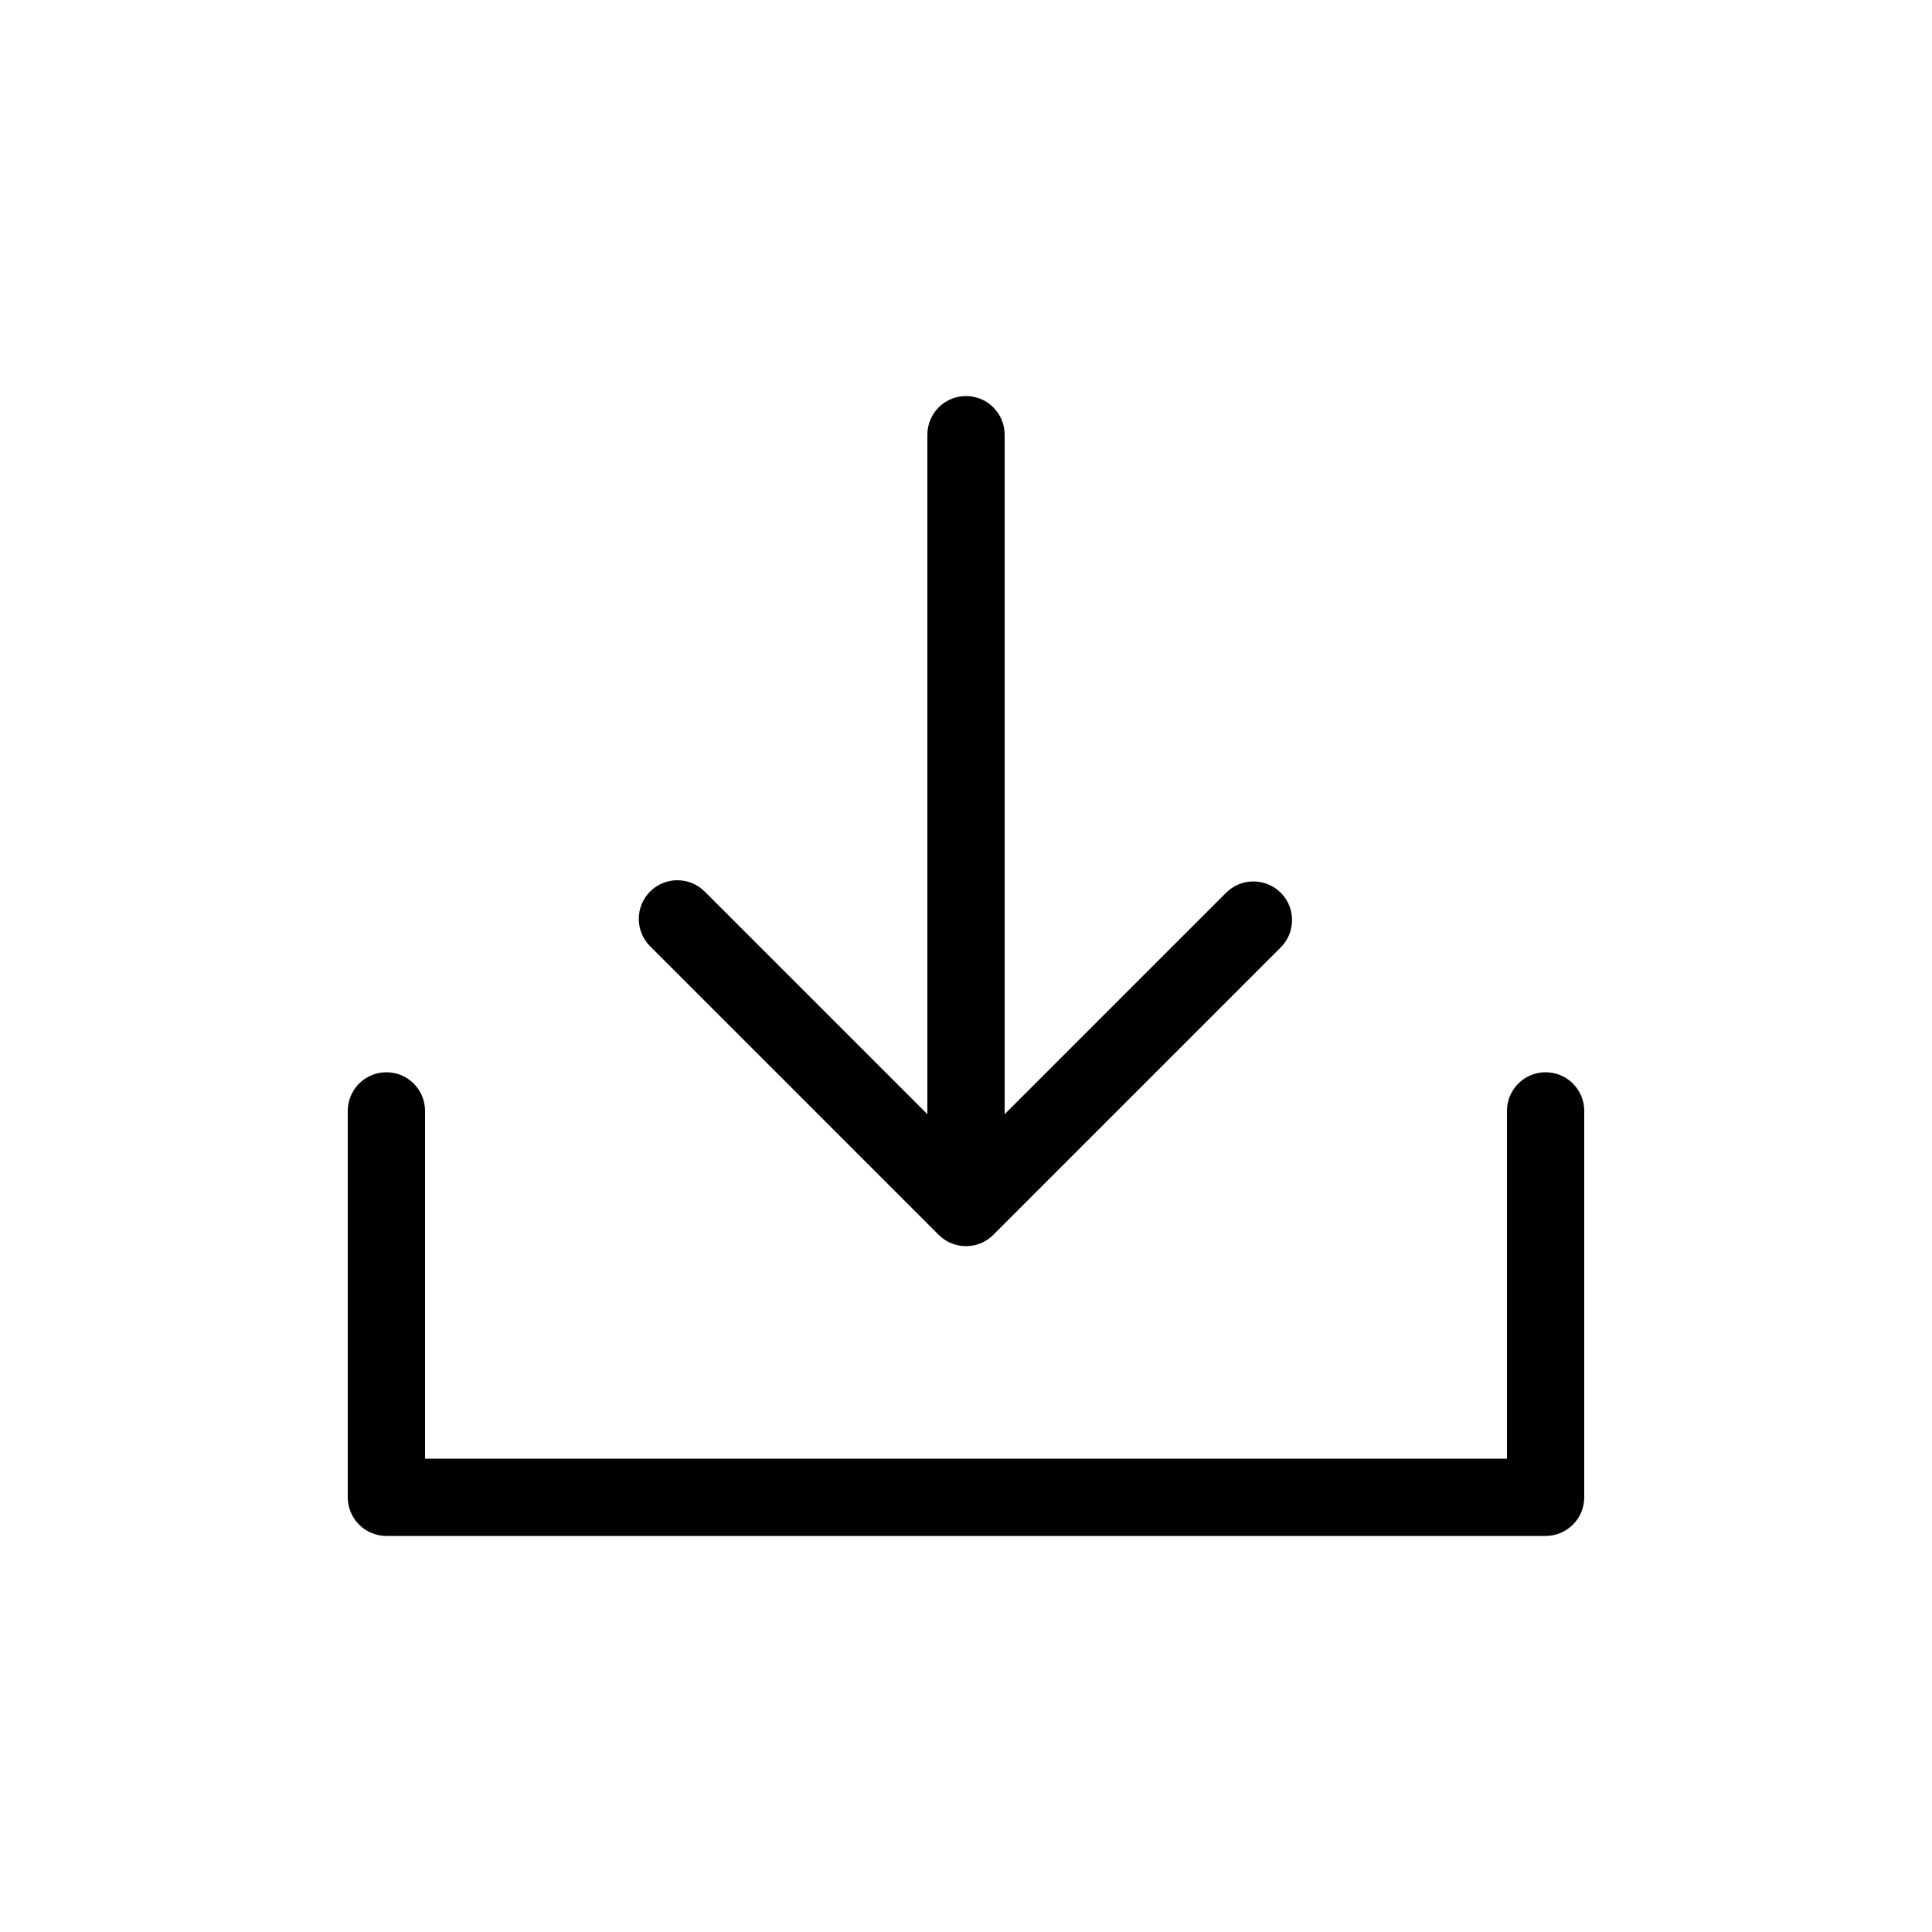
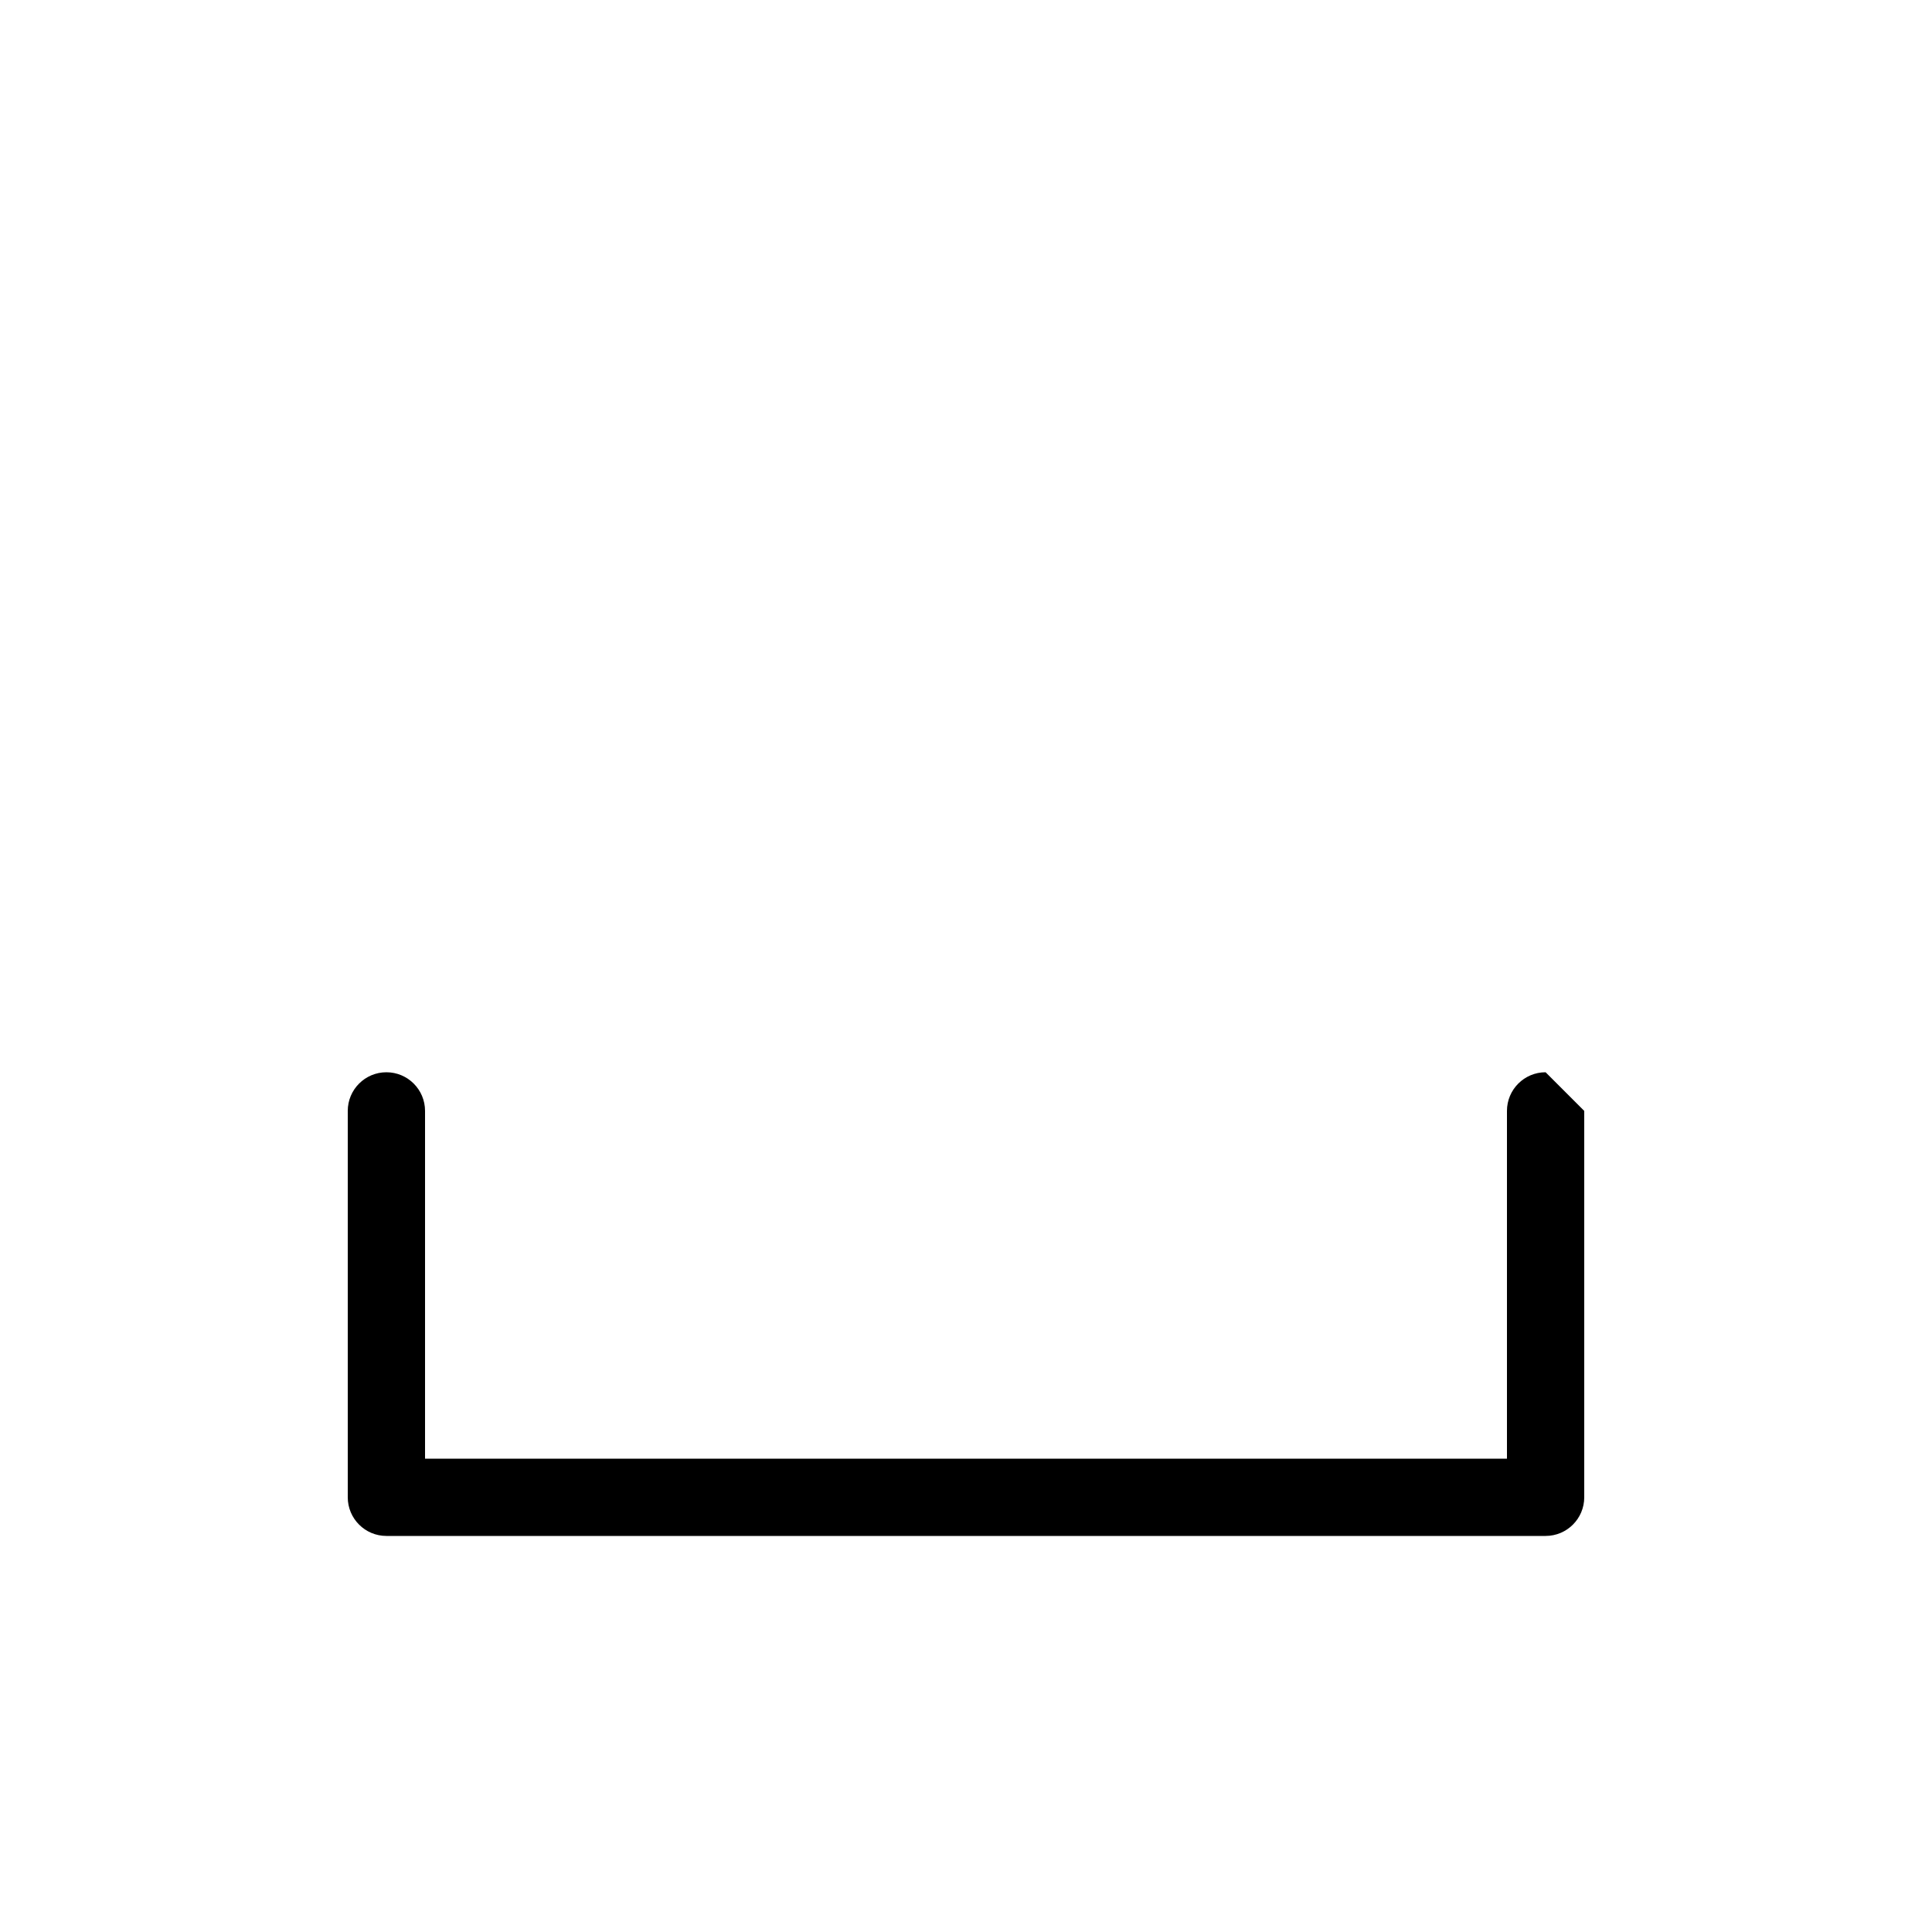
<svg xmlns="http://www.w3.org/2000/svg" version="1.1" id="Layer_1" x="0px" y="0px" viewBox="0 0 500 500" style="enable-background:new 0 0 500 500;" xml:space="preserve">
  <g>
-     <path d="M400,277.5c-5.52,0-10,4.48-10,10v90H110v-90c0-5.52-4.48-10-10-10s-10,4.48-10,10v100c0,5.52,4.48,10,10,10h300   c5.52,0,10-4.48,10-10v-100C410,281.98,405.52,277.5,400,277.5z" />
-     <path d="M242.93,319.57c0.02,0.02,0.05,0.04,0.07,0.06c0.21,0.21,0.43,0.41,0.66,0.6c0.12,0.1,0.25,0.19,0.38,0.29   c0.13,0.1,0.27,0.2,0.4,0.3c0.15,0.1,0.3,0.18,0.45,0.27c0.13,0.08,0.26,0.16,0.39,0.23c0.15,0.08,0.31,0.15,0.46,0.22   c0.14,0.07,0.28,0.14,0.43,0.2c0.15,0.06,0.3,0.11,0.45,0.17c0.16,0.06,0.31,0.12,0.47,0.16c0.15,0.05,0.31,0.08,0.46,0.12   c0.16,0.04,0.32,0.09,0.49,0.12c0.18,0.03,0.35,0.06,0.53,0.08c0.15,0.02,0.29,0.05,0.44,0.06c0.33,0.03,0.66,0.05,0.99,0.05   s0.66-0.02,0.99-0.05c0.15-0.01,0.29-0.04,0.44-0.06c0.18-0.03,0.35-0.05,0.53-0.08c0.17-0.03,0.33-0.08,0.49-0.12   c0.15-0.04,0.31-0.07,0.46-0.12c0.16-0.05,0.31-0.11,0.47-0.16c0.15-0.05,0.3-0.1,0.45-0.17c0.15-0.06,0.28-0.13,0.43-0.2   c0.15-0.07,0.31-0.14,0.46-0.22c0.13-0.07,0.26-0.15,0.39-0.23c0.15-0.09,0.3-0.17,0.45-0.27c0.14-0.09,0.27-0.2,0.4-0.3   c0.13-0.09,0.26-0.18,0.38-0.29c0.23-0.19,0.45-0.39,0.66-0.6c0.02-0.02,0.05-0.04,0.07-0.06l74.39-74.39   c3.9-3.91,3.9-10.24,0-14.14c-3.91-3.9-10.24-3.9-14.14,0L260,288.36V112.5c0-5.52-4.48-10-10-10s-10,4.48-10,10v175.86   l-57.62-57.62c-3.91-3.91-10.24-3.91-14.14,0c-3.9,3.91-3.9,10.24,0,14.14L242.93,319.57z" />
+     <path d="M400,277.5c-5.52,0-10,4.48-10,10v90H110v-90c0-5.52-4.48-10-10-10s-10,4.48-10,10v100c0,5.52,4.48,10,10,10h300   c5.52,0,10-4.48,10-10v-100z" />
  </g>
</svg>